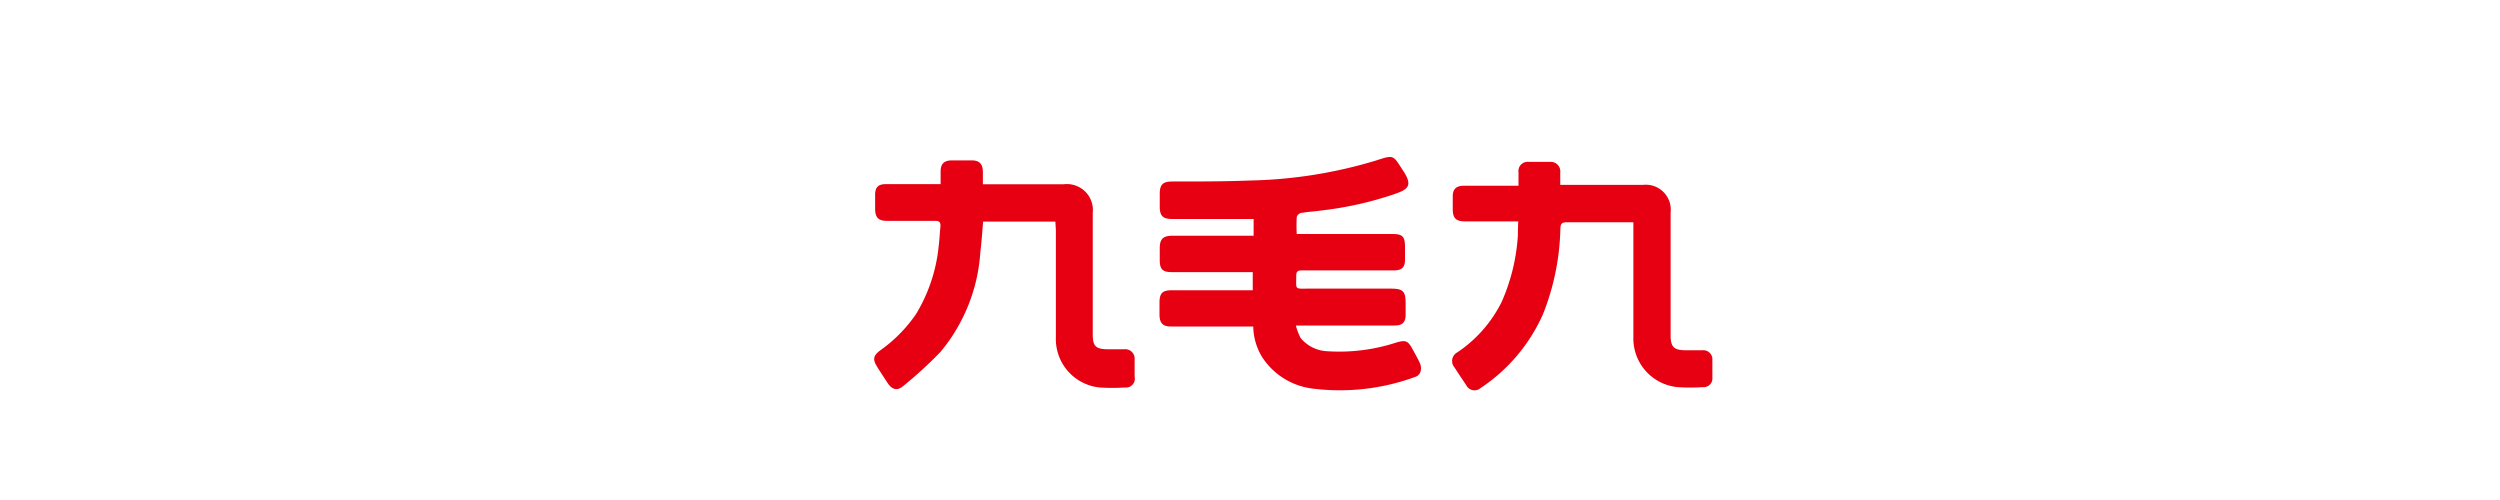
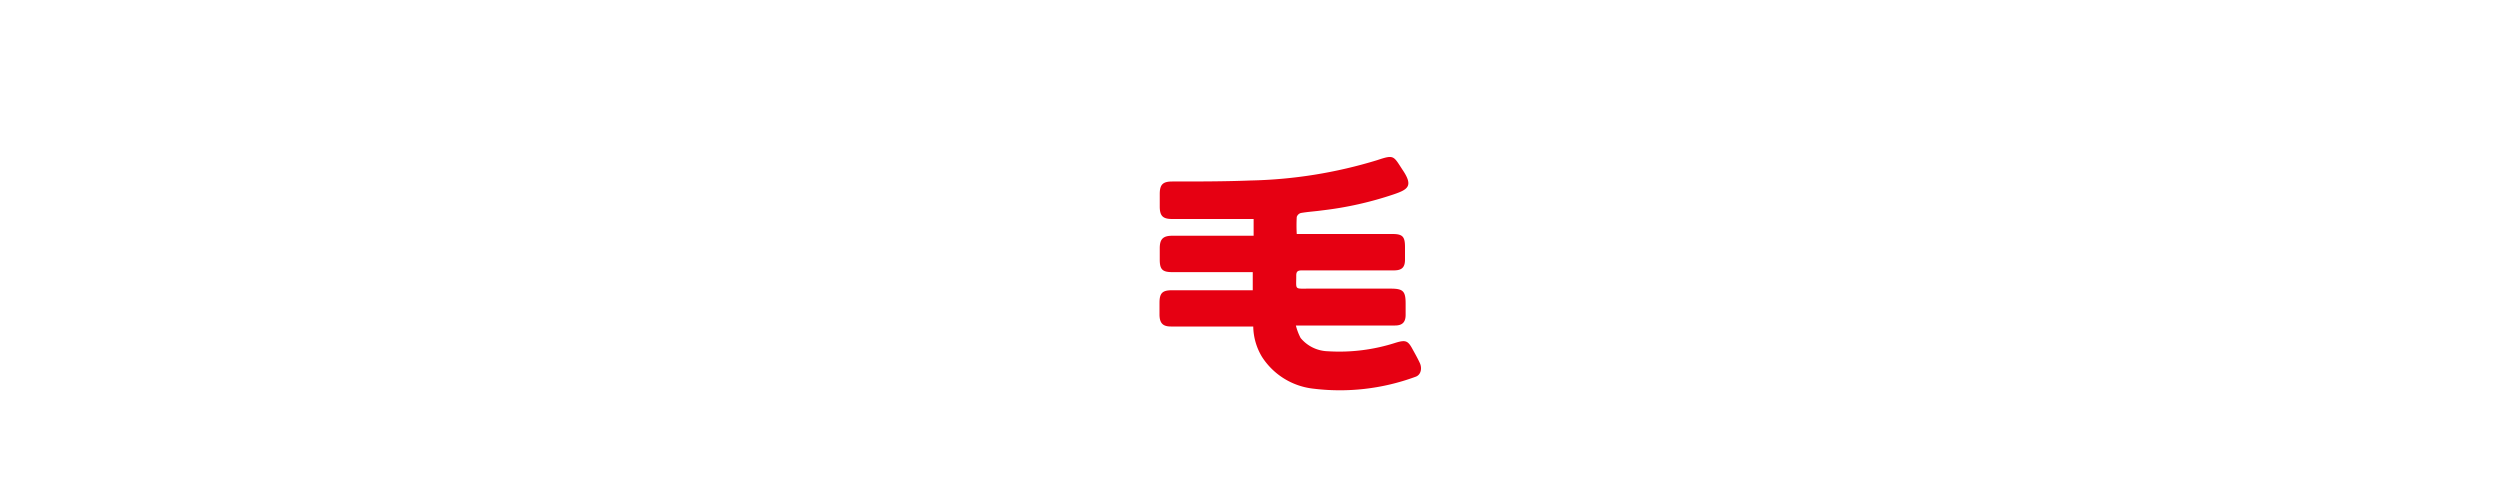
<svg xmlns="http://www.w3.org/2000/svg" id="图层_1" data-name="图层 1" viewBox="0 0 200 40">
  <defs>
    <style>.cls-1{fill:#e60012;}</style>
  </defs>
  <title>logo新增</title>
  <path class="cls-1" d="M100.26,26.12H93.67c-.63,0-.89-.26-.91-.9,0-.33,0-.67,0-1,0-.79.25-1,1-1h5.82l.64,0V21.77l-.55,0H93.78c-.79,0-1-.22-1-1,0-.3,0-.6,0-.91,0-.73.26-1,1-1h6.51V17.52l-.44,0-6.07,0c-.74,0-1-.23-1-1v-1c0-.76.25-1,1-1,2.09,0,4.17,0,6.25-.08a37.19,37.19,0,0,0,10.15-1.63c1.34-.45,1.29-.35,2,.74.9,1.32.49,1.6-.69,2a27.92,27.92,0,0,1-5.71,1.28c-.57.08-1.14.11-1.71.21a.48.48,0,0,0-.33.32,12,12,0,0,0,0,1.36h7.66c.82,0,1,.22,1,1.05,0,.34,0,.67,0,1,0,.6-.24.85-.84.86-.92,0-1.84,0-2.77,0-1.54,0-3.08,0-4.63,0-.36,0-.47.1-.46.46,0,1.11-.16,1,1,1,2.18,0,4.36,0,6.54,0,1,0,1.21.19,1.21,1.19,0,.31,0,.61,0,.91,0,.58-.26.85-.85.85h-7.49l-.44,0a4.57,4.57,0,0,0,.38,1,2.93,2.93,0,0,0,2.17,1.06,14.64,14.64,0,0,0,5.46-.69c.75-.22.95-.17,1.31.5.21.38.42.75.6,1.14s.11.95-.37,1.1a17.47,17.47,0,0,1-8.26.93,5.62,5.62,0,0,1-4-2.53A4.83,4.83,0,0,1,100.26,26.12Z" />
-   <path class="cls-1" d="M84.43,17.73H78.65c-.07.81-.12,1.61-.22,2.41a13.87,13.87,0,0,1-3.18,8,33.09,33.09,0,0,1-3,2.75c-.47.4-.89.28-1.24-.25s-.56-.85-.83-1.28c-.38-.6-.33-.91.24-1.33a11.59,11.59,0,0,0,2.86-2.9,12.92,12.92,0,0,0,1.81-5.39c.07-.55.09-1.11.15-1.66,0-.31-.09-.41-.41-.41-1.27,0-2.54,0-3.82,0-.73,0-1-.23-1-1v-1.1c0-.59.26-.84.85-.84,1.26,0,2.52,0,3.77,0h.62c0-.36,0-.68,0-1,0-.63.27-.89.9-.9h1.58c.62,0,.89.28.9.91v1H85.1a2.08,2.08,0,0,1,2.32,2.29v9.74c0,.92.25,1.16,1.16,1.17.46,0,.92,0,1.38,0a.75.75,0,0,1,.81.81q0,.69,0,1.38A.71.71,0,0,1,90,31a15.58,15.58,0,0,1-2,0,3.89,3.89,0,0,1-3.53-4c0-2.86,0-5.73,0-8.59Z" />
-   <path class="cls-1" d="M121.46,17.71h-4.24c-.75,0-1-.25-1-1,0-.35,0-.7,0-1,0-.59.28-.84.86-.85h4.4c0-.38,0-.73,0-1.07a.74.74,0,0,1,.82-.84H124a.76.76,0,0,1,.82.84c0,.33,0,.66,0,1l.55,0h6.06A2,2,0,0,1,133.65,17c0,3.28,0,6.56,0,9.84,0,.91.27,1.17,1.16,1.18.46,0,.92,0,1.38,0a.73.73,0,0,1,.8.8c0,.46,0,.93,0,1.39a.69.69,0,0,1-.73.76,15.72,15.72,0,0,1-2.06,0,3.91,3.91,0,0,1-3.53-4c0-2.85,0-5.7,0-8.55v-.64l-.46,0c-1.63,0-3.25,0-4.87,0-.41,0-.5.14-.51.51a19.55,19.55,0,0,1-1.39,6.84,13.79,13.79,0,0,1-5,5.92.74.74,0,0,1-1.15-.25c-.31-.46-.62-.92-.92-1.39a.79.79,0,0,1,.23-1.23,10.47,10.47,0,0,0,3.52-4,15.45,15.45,0,0,0,1.31-5.35C121.43,18.42,121.44,18.09,121.46,17.71Z" />
</svg>